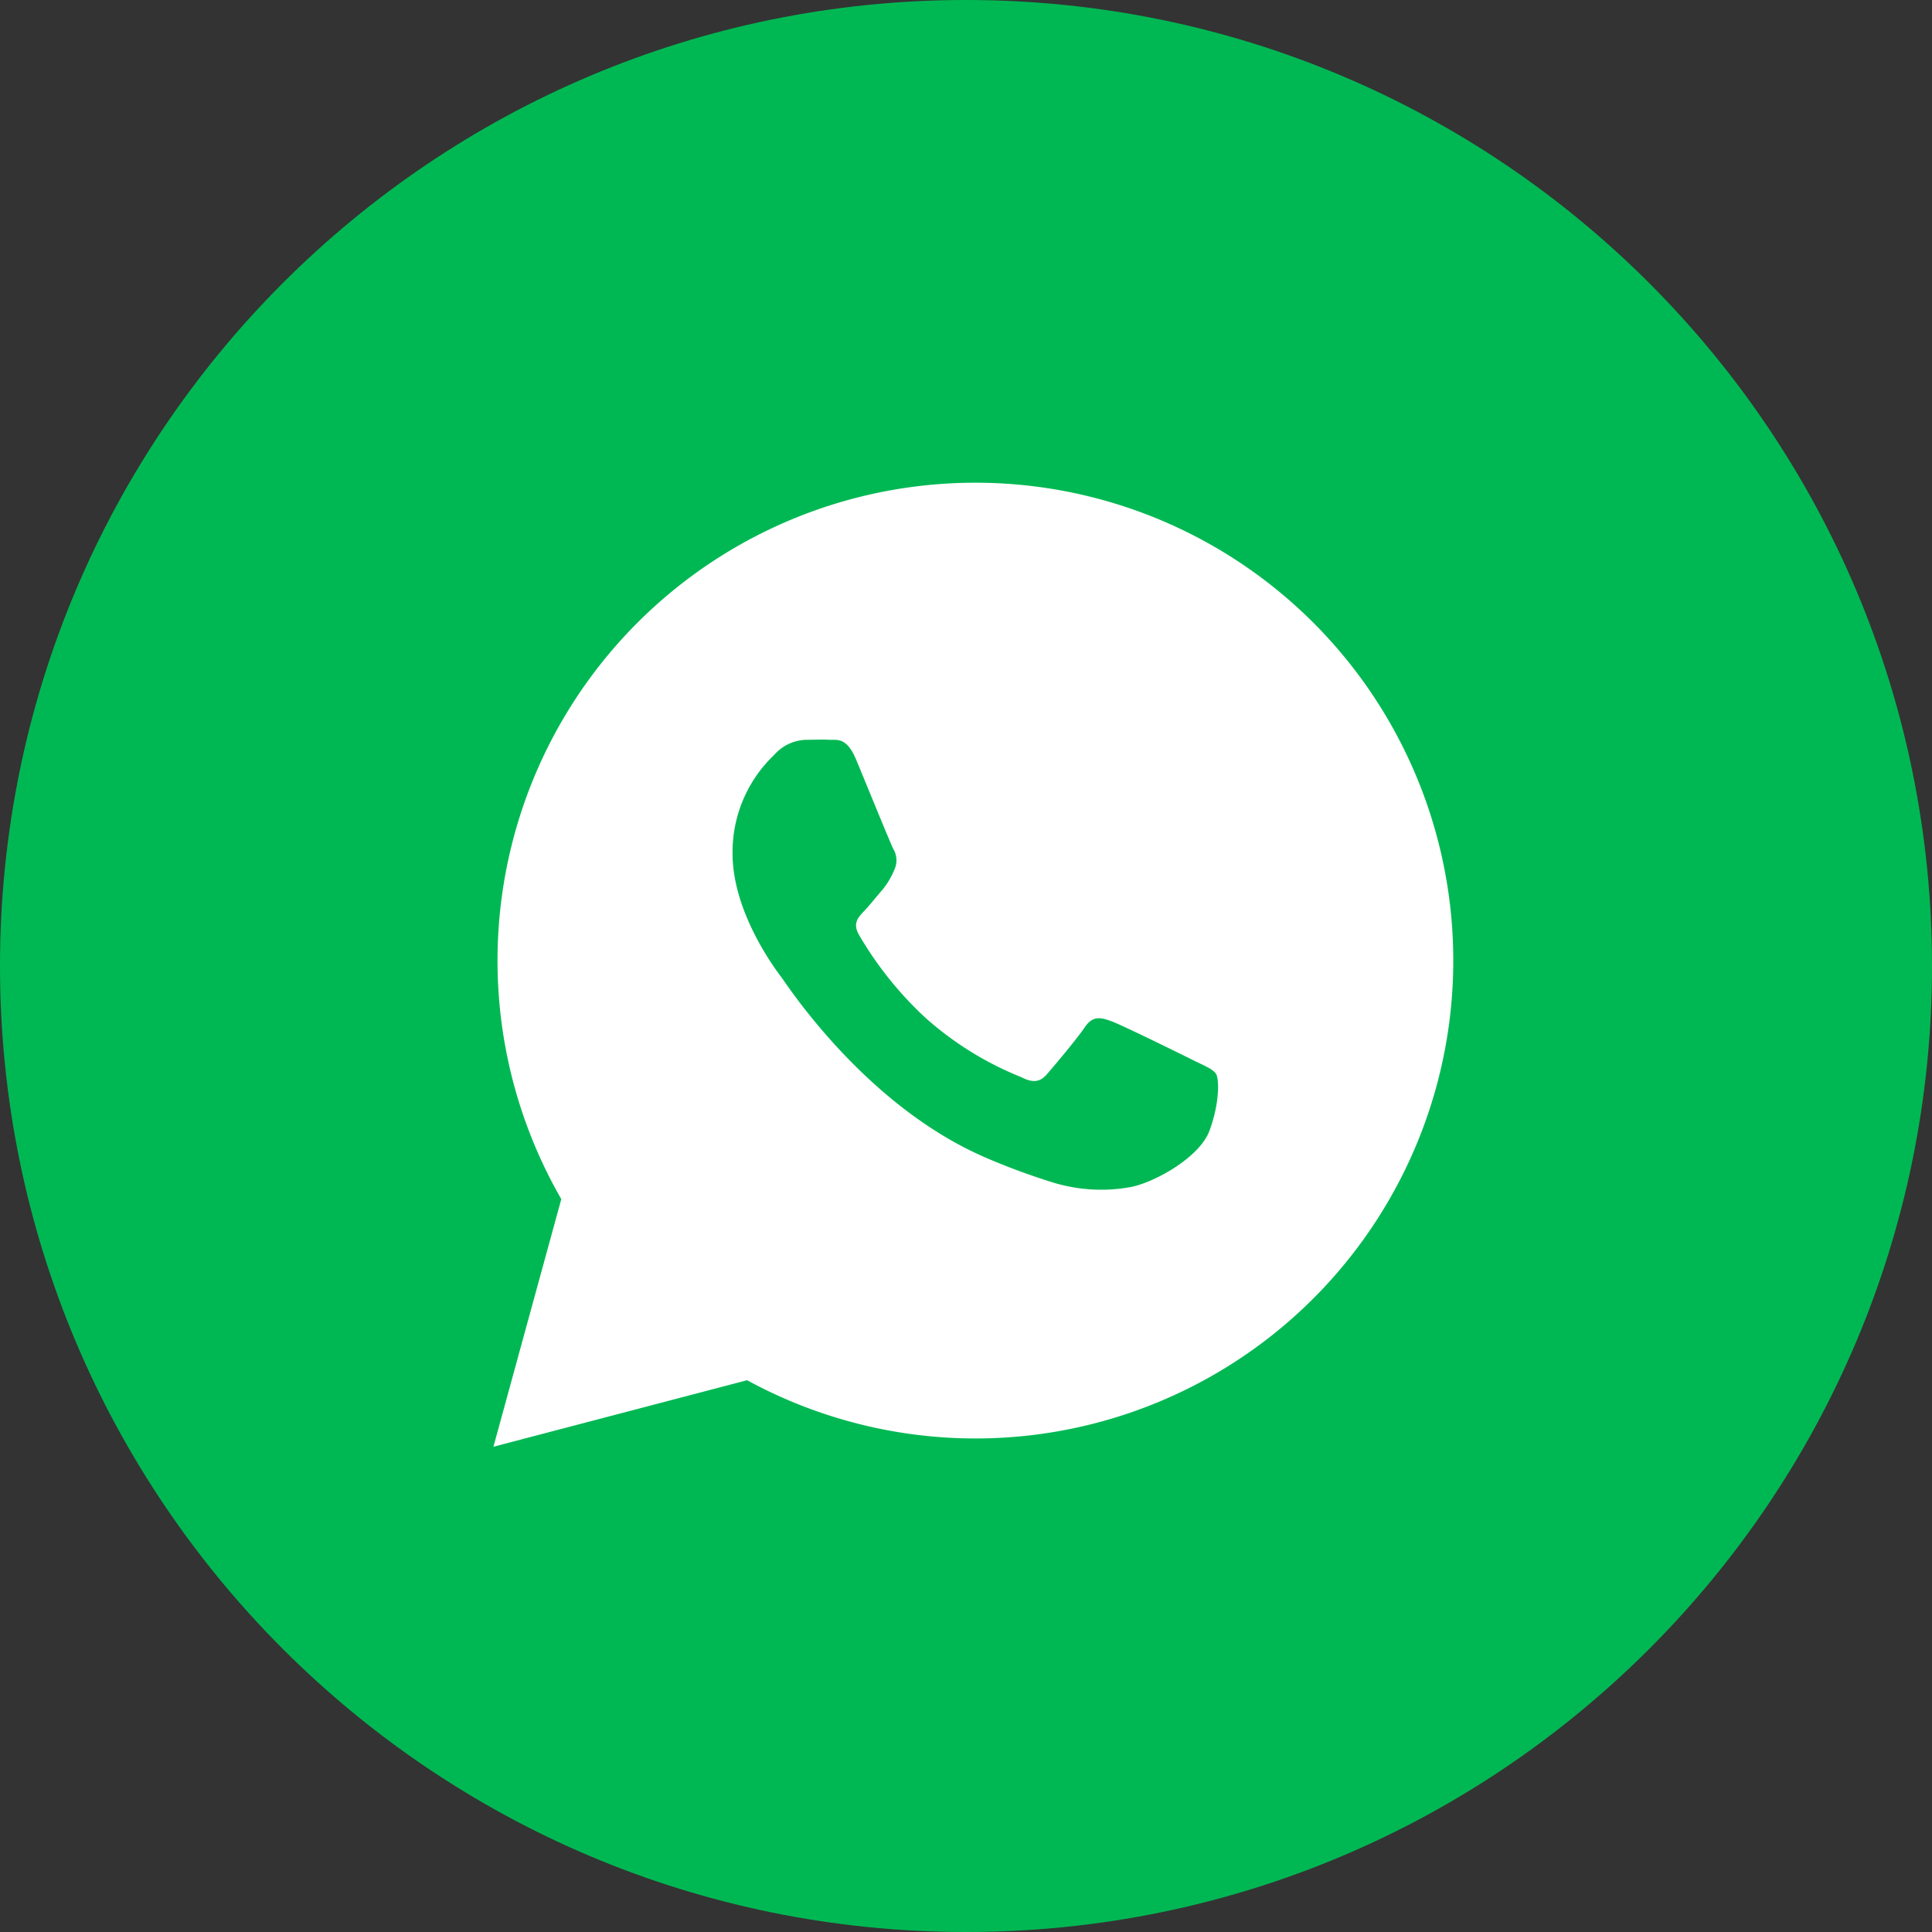
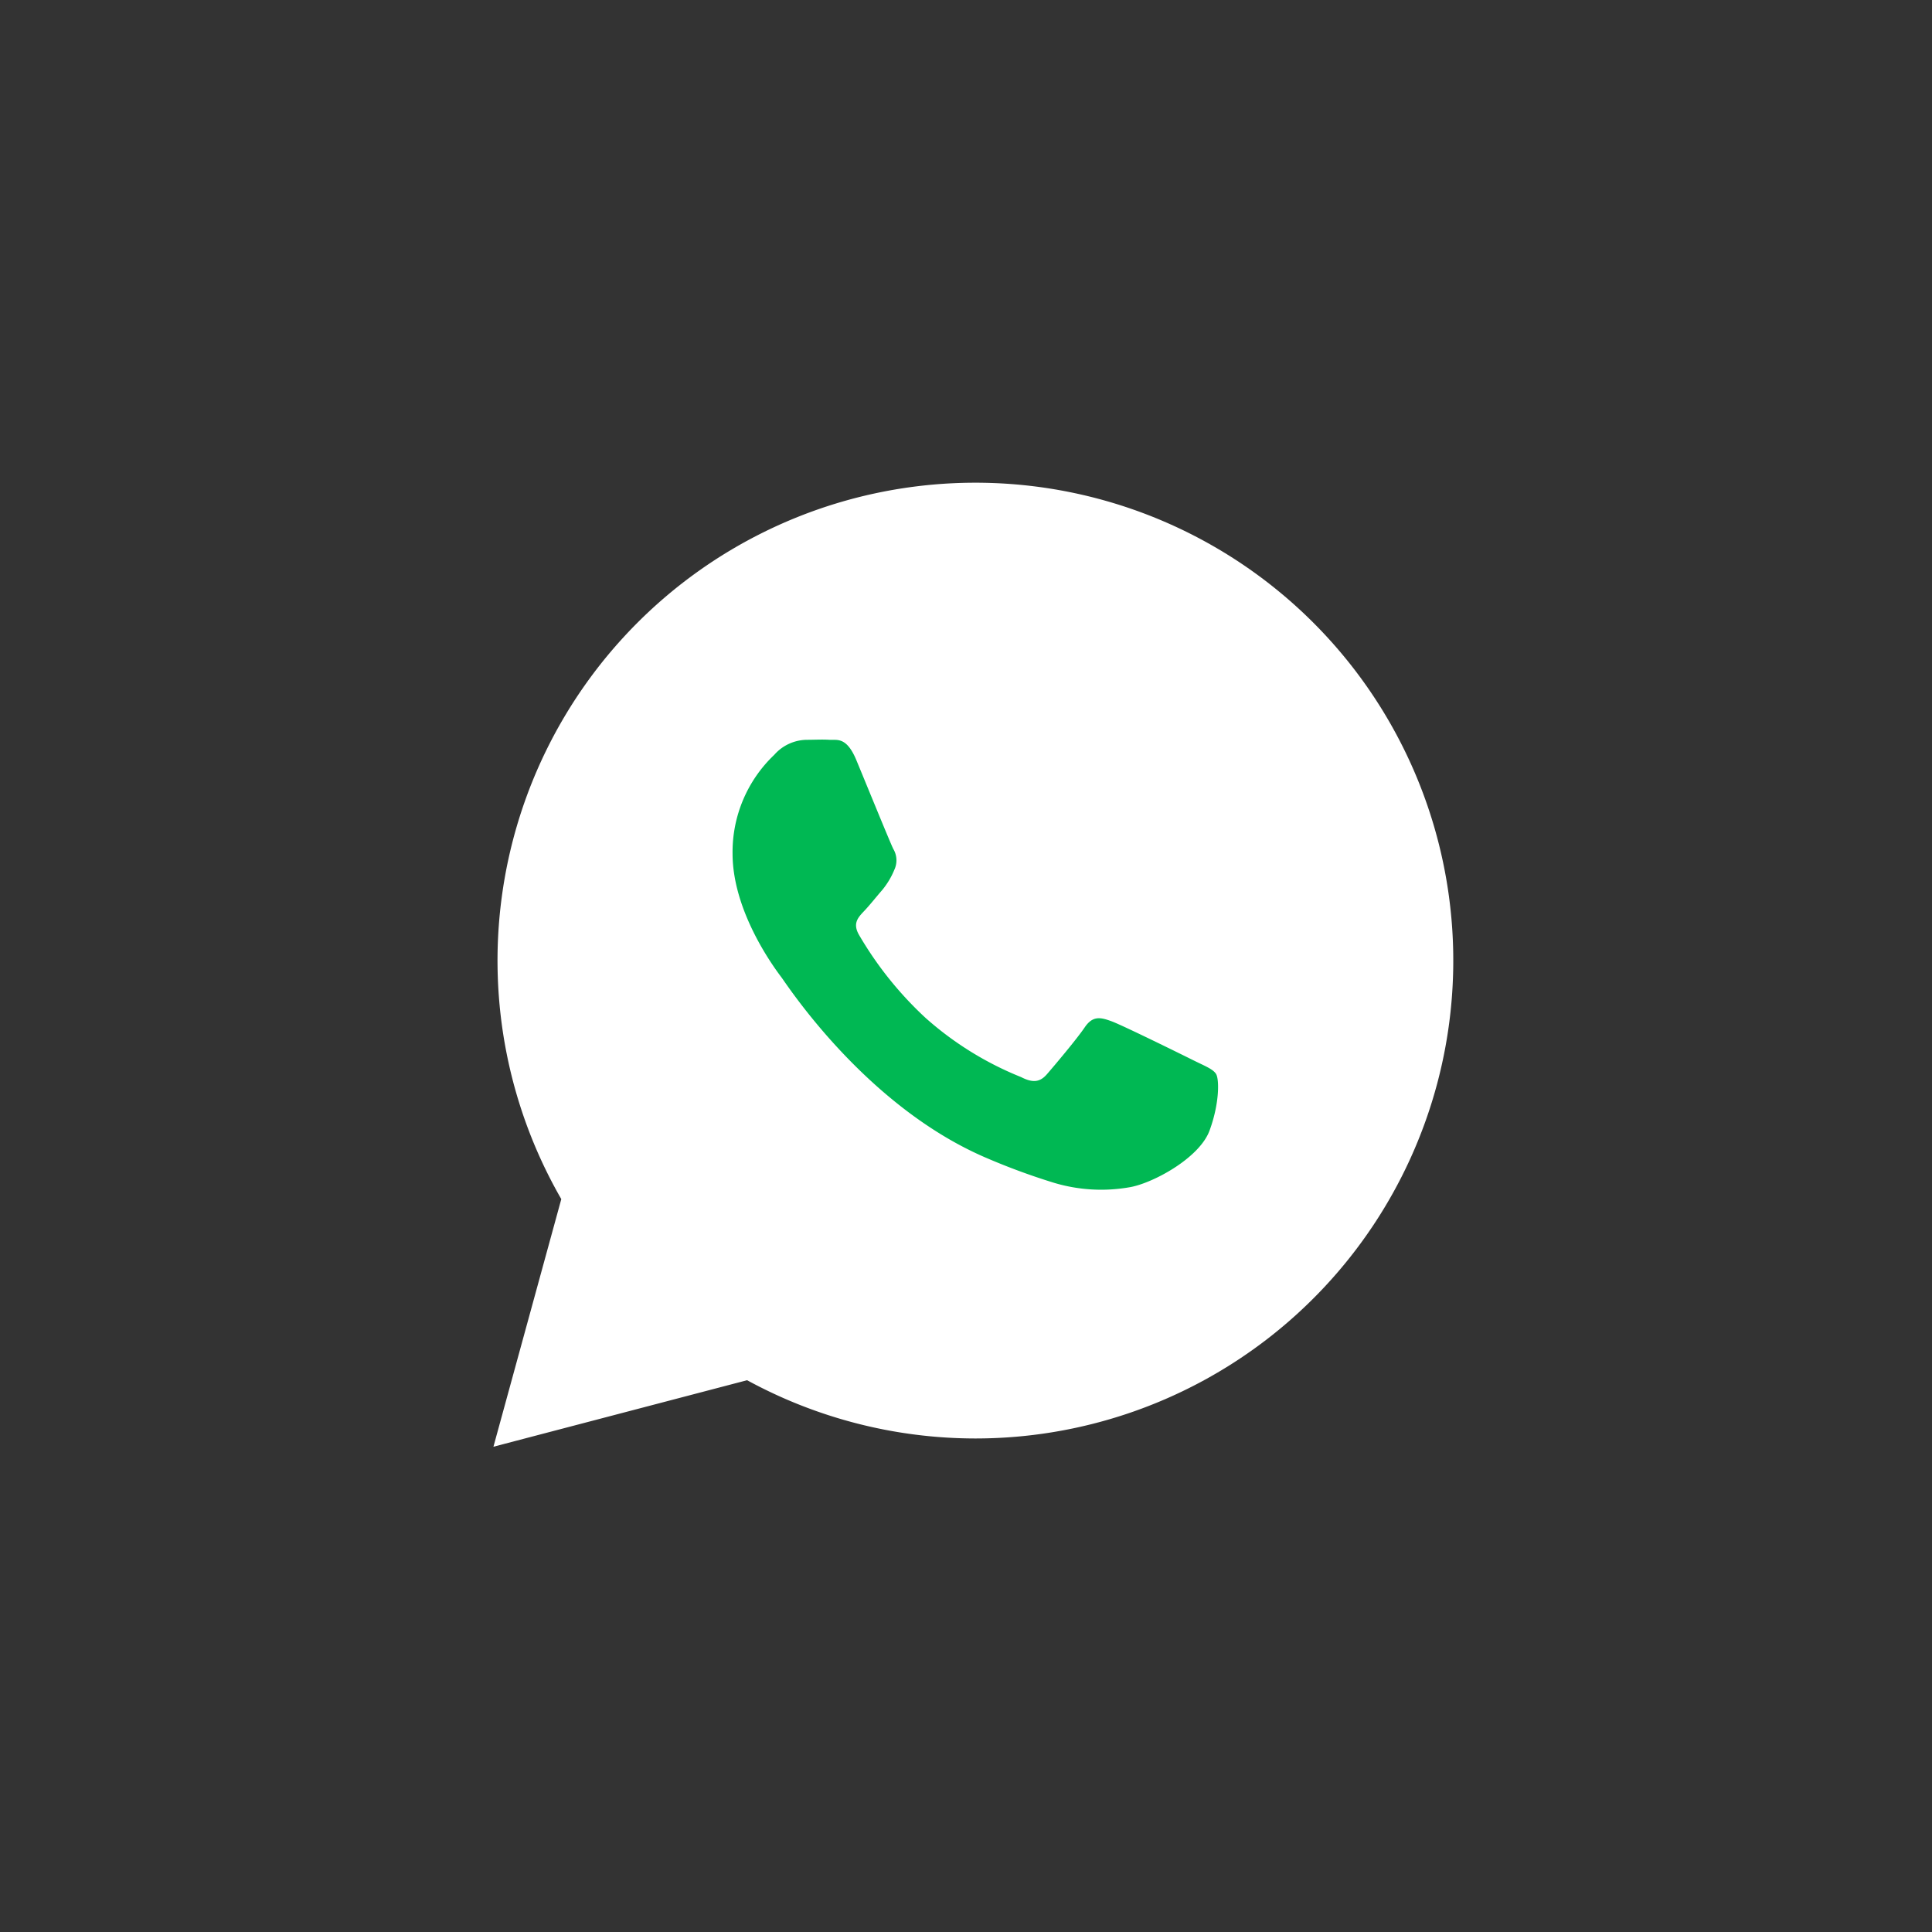
<svg xmlns="http://www.w3.org/2000/svg" width="40" height="40" fill="none">
  <rect width="100%" height="100%" fill="#333333" stroke="none" />
  <g clip-path="url(#clip0_757_6292)">
-     <path d="M20 40c11.046 0 20-8.954 20-20S31.046 0 20 0 0 8.954 0 20s8.954 20 20 20z" fill="#00B853" />
    <path d="M10.216 29.953l1.405-5.127a9.894 9.894 0 118.574 4.956 9.894 9.894 0 01-4.727-1.206l-5.252 1.377z" fill="#fff" />
    <path fill-rule="evenodd" clip-rule="evenodd" d="M25.18 22.24c-.062-.105-.227-.166-.475-.289-.247-.123-1.462-.722-1.69-.806-.226-.083-.39-.122-.557.125-.168.248-.638.804-.782.97-.143.165-.29.186-.535.06a6.754 6.754 0 01-1.978-1.225 7.444 7.444 0 01-1.375-1.714c-.145-.247-.017-.372.108-.504.124-.132.247-.29.372-.433.102-.125.186-.264.247-.413a.46.46 0 00-.02-.434c-.062-.123-.558-1.34-.763-1.834-.204-.495-.404-.417-.558-.426-.154-.01-.309 0-.473 0a.91.91 0 00-.67.31 2.775 2.775 0 00-.864 2.047c0 1.217.885 2.392 1.01 2.558.124.166 1.743 2.662 4.223 3.732.46.199.931.373 1.41.521a3.4 3.4 0 001.557.099c.475-.071 1.463-.6 1.675-1.176.212-.577.199-1.066.137-1.169z" fill="#00B853" />
  </g>
  <defs>
    <clipPath id="clip0_757_6292">
      <path fill="#fff" d="M0 0h40v40H0z" />
    </clipPath>
  </defs>
</svg>